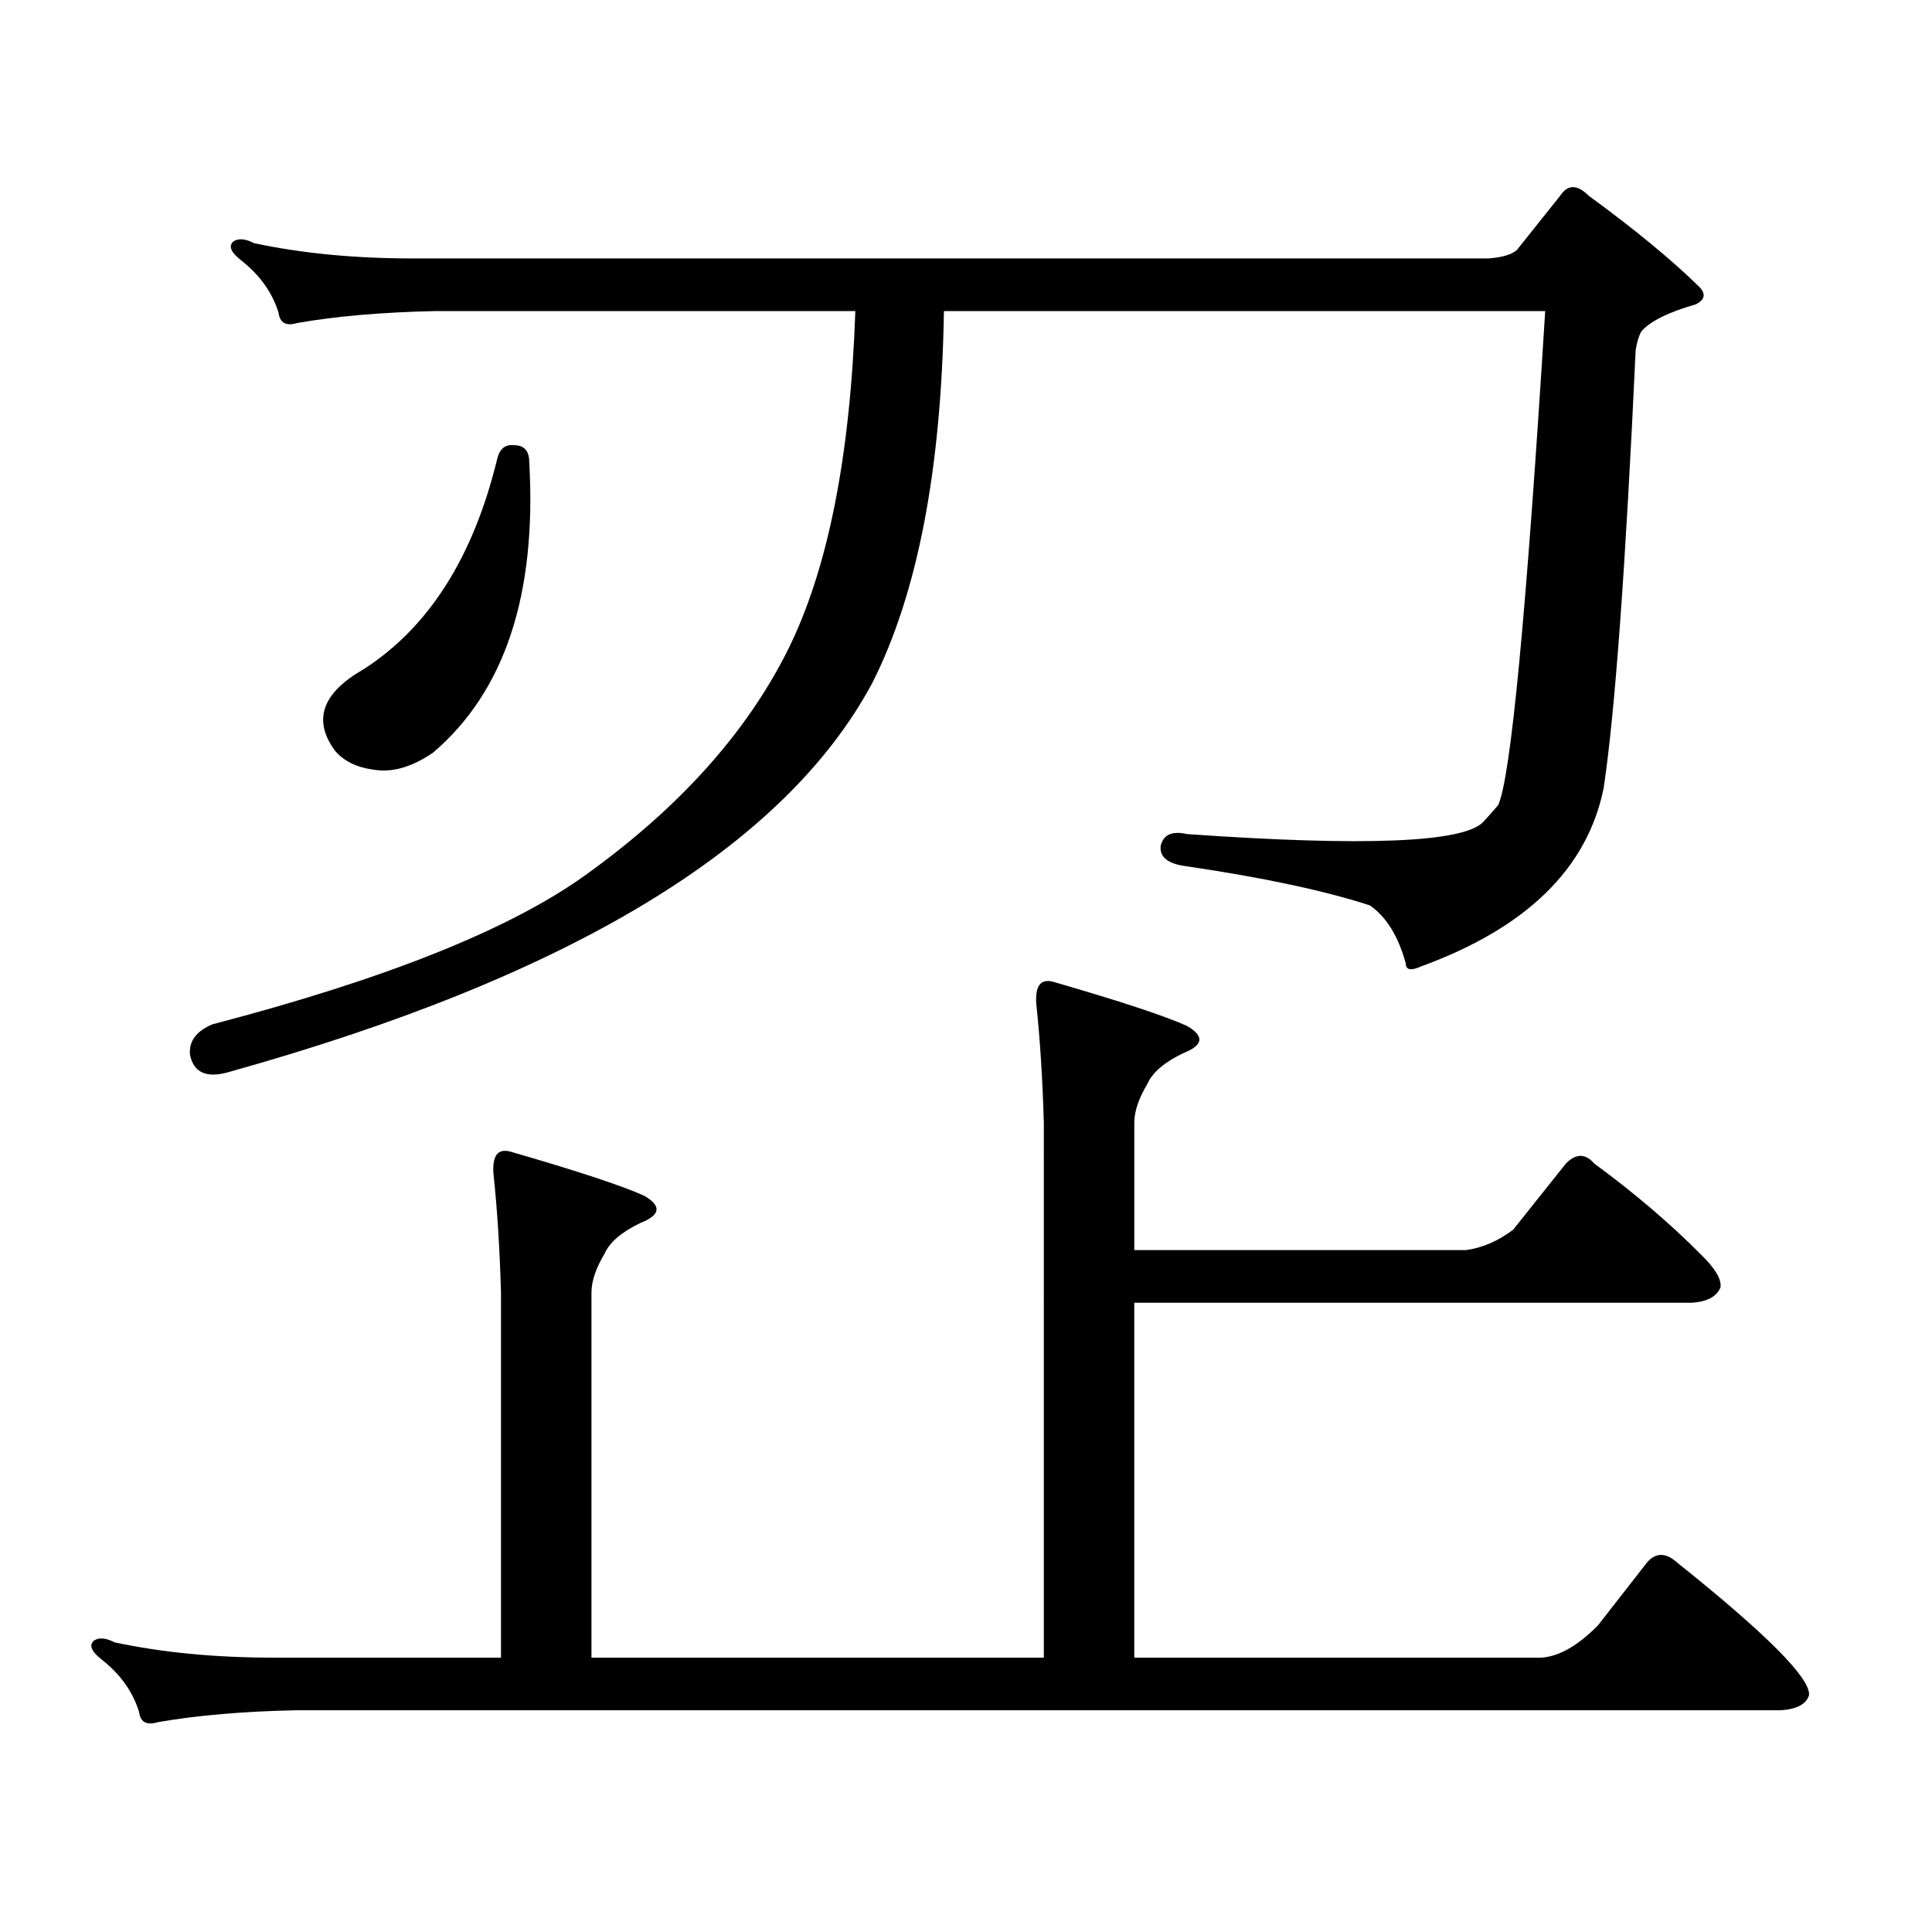
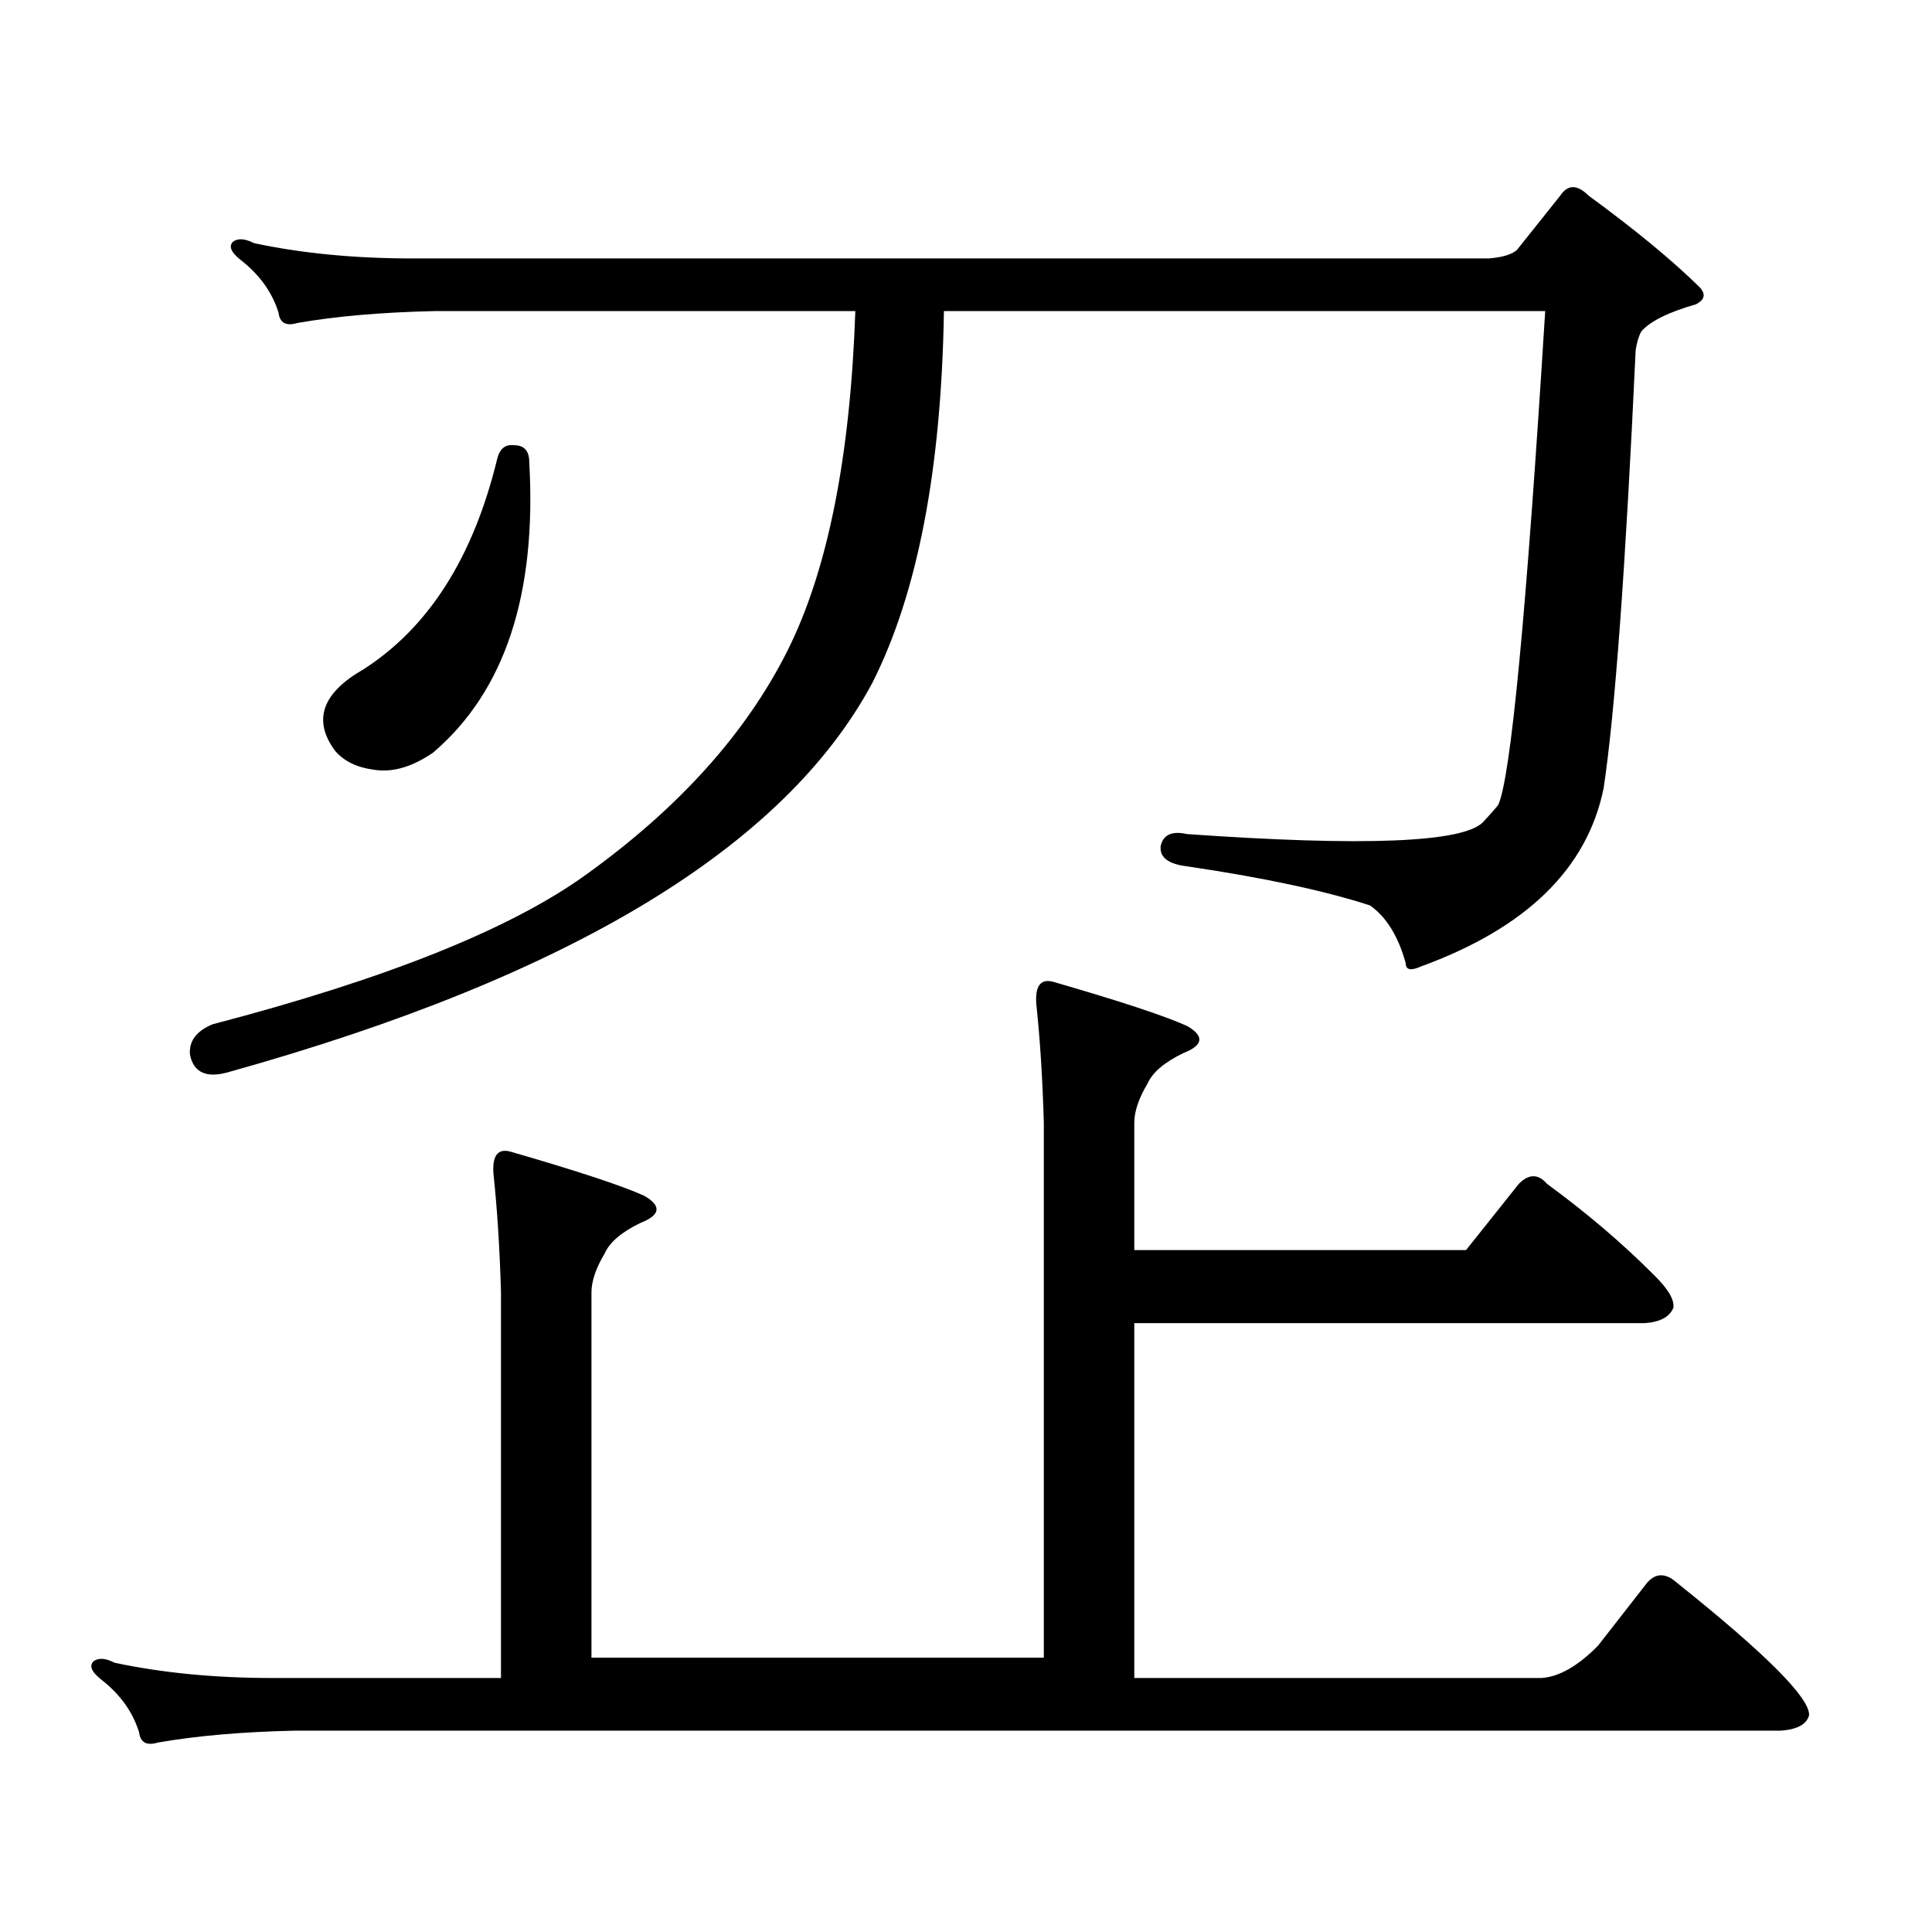
<svg xmlns="http://www.w3.org/2000/svg" version="1.1" id="图层_1" x="0px" y="0px" width="1000px" height="1000px" viewBox="0 0 1000 1000" enable-background="new 0 0 1000 1000" xml:space="preserve">
-   <path d="M259.311,669.023c-0.655-22.852-1.951-43.355-3.902-61.523c-0.655-9.366,2.271-13.184,8.78-11.426  c34.466,9.97,57.56,17.578,69.267,22.852c9.101,5.273,8.445,9.97-1.951,14.063c-9.756,4.696-15.944,9.97-18.536,15.82  c-4.558,7.621-6.829,14.364-6.829,20.215v188.965h234.141V581.133c-0.655-22.852-1.951-43.355-3.902-61.523  c-0.655-9.366,2.271-13.184,8.78-11.426c34.466,9.97,57.56,17.578,69.267,22.852c9.101,5.273,8.445,9.97-1.951,14.063  c-9.756,4.696-15.944,9.97-18.536,15.82c-4.558,7.621-6.829,14.364-6.829,20.215v65.918h171.703  c8.445-1.168,16.585-4.684,24.39-10.547l27.316-34.277c5.198-5.273,10.076-5.273,14.634,0  c20.808,15.243,39.344,31.063,55.608,47.461c7.149,7.031,10.396,12.606,9.756,16.699c-1.951,4.696-6.829,7.333-14.634,7.91H587.107  v183.691h210.727c9.101-0.591,18.856-6.152,29.268-16.699l25.365-32.52c4.543-5.273,9.756-5.273,15.609,0  c46.173,36.914,68.932,59.766,68.291,68.555c-1.311,4.683-6.188,7.319-14.634,7.91H152.972c-27.316,0.576-51.065,2.637-71.218,6.152  c-5.854,1.758-9.115,0-9.756-5.273c-3.262-10.547-9.756-19.639-19.512-27.246c-5.213-4.106-6.509-7.334-3.902-9.668  c2.592-1.758,6.174-1.47,10.731,0.879c24.71,5.273,52.026,7.91,81.949,7.91h118.046V669.023z M770.518,133.77  c7.149-0.577,12.027-2.047,14.634-4.395l22.438-28.125c3.902-5.851,8.78-5.851,14.634,0c24.055,17.578,43.246,33.398,57.56,47.461  c3.247,3.516,2.592,6.454-1.951,8.789c-14.313,4.105-23.749,8.789-28.292,14.063c-1.311,2.348-2.286,5.575-2.927,9.668  c-5.213,112.5-10.731,188.086-16.585,226.758c-8.46,41.61-39.999,72.372-94.632,92.285c-5.213,2.348-7.805,1.758-7.805-1.758  c-3.902-14.063-10.091-24.02-18.536-29.883c-23.414-7.608-54.968-14.352-94.632-20.215c-9.756-1.168-14.313-4.684-13.658-10.547  c1.296-5.851,5.854-7.91,13.658-6.152c91.705,6.454,142.756,4.395,153.167-6.152c3.247-3.516,5.854-6.441,7.805-8.789  c6.494-13.473,14.634-98.727,24.39-255.762H488.573c-1.311,82.04-13.658,146.2-37.072,192.48  c-45.532,84.965-156.429,152.051-332.675,201.27c-11.707,3.516-18.536,0.59-20.487-8.789c-0.655-7.031,3.247-12.305,11.707-15.82  c89.754-23.429,154.143-49.219,193.166-77.344c48.124-34.566,82.925-73.238,104.388-116.016  c20.808-41.598,32.515-100.195,35.121-175.781H225.165c-27.316,0.59-51.065,2.637-71.218,6.152c-5.854,1.758-9.115,0-9.756-5.273  c-3.262-10.547-9.756-19.625-19.512-27.246c-5.213-4.093-6.509-7.32-3.902-9.668c2.592-1.758,6.174-1.456,10.731,0.879  c24.71,5.273,52.026,7.91,81.949,7.91H770.518z M266.14,230.449c5.198,0,7.805,2.938,7.805,8.789  c3.902,68.555-12.683,118.652-49.755,150.293c-11.066,7.621-21.463,10.547-31.219,8.789c-8.46-1.168-14.969-4.395-19.512-9.668  c-11.707-15.82-6.829-29.883,14.634-42.188c33.811-21.671,56.904-58.008,69.267-108.984  C258.655,232.207,261.582,229.872,266.14,230.449z" />
+   <path d="M259.311,669.023c-0.655-22.852-1.951-43.355-3.902-61.523c-0.655-9.366,2.271-13.184,8.78-11.426  c34.466,9.97,57.56,17.578,69.267,22.852c9.101,5.273,8.445,9.97-1.951,14.063c-9.756,4.696-15.944,9.97-18.536,15.82  c-4.558,7.621-6.829,14.364-6.829,20.215v188.965h234.141V581.133c-0.655-22.852-1.951-43.355-3.902-61.523  c-0.655-9.366,2.271-13.184,8.78-11.426c34.466,9.97,57.56,17.578,69.267,22.852c9.101,5.273,8.445,9.97-1.951,14.063  c-9.756,4.696-15.944,9.97-18.536,15.82c-4.558,7.621-6.829,14.364-6.829,20.215v65.918h171.703  l27.316-34.277c5.198-5.273,10.076-5.273,14.634,0  c20.808,15.243,39.344,31.063,55.608,47.461c7.149,7.031,10.396,12.606,9.756,16.699c-1.951,4.696-6.829,7.333-14.634,7.91H587.107  v183.691h210.727c9.101-0.591,18.856-6.152,29.268-16.699l25.365-32.52c4.543-5.273,9.756-5.273,15.609,0  c46.173,36.914,68.932,59.766,68.291,68.555c-1.311,4.683-6.188,7.319-14.634,7.91H152.972c-27.316,0.576-51.065,2.637-71.218,6.152  c-5.854,1.758-9.115,0-9.756-5.273c-3.262-10.547-9.756-19.639-19.512-27.246c-5.213-4.106-6.509-7.334-3.902-9.668  c2.592-1.758,6.174-1.47,10.731,0.879c24.71,5.273,52.026,7.91,81.949,7.91h118.046V669.023z M770.518,133.77  c7.149-0.577,12.027-2.047,14.634-4.395l22.438-28.125c3.902-5.851,8.78-5.851,14.634,0c24.055,17.578,43.246,33.398,57.56,47.461  c3.247,3.516,2.592,6.454-1.951,8.789c-14.313,4.105-23.749,8.789-28.292,14.063c-1.311,2.348-2.286,5.575-2.927,9.668  c-5.213,112.5-10.731,188.086-16.585,226.758c-8.46,41.61-39.999,72.372-94.632,92.285c-5.213,2.348-7.805,1.758-7.805-1.758  c-3.902-14.063-10.091-24.02-18.536-29.883c-23.414-7.608-54.968-14.352-94.632-20.215c-9.756-1.168-14.313-4.684-13.658-10.547  c1.296-5.851,5.854-7.91,13.658-6.152c91.705,6.454,142.756,4.395,153.167-6.152c3.247-3.516,5.854-6.441,7.805-8.789  c6.494-13.473,14.634-98.727,24.39-255.762H488.573c-1.311,82.04-13.658,146.2-37.072,192.48  c-45.532,84.965-156.429,152.051-332.675,201.27c-11.707,3.516-18.536,0.59-20.487-8.789c-0.655-7.031,3.247-12.305,11.707-15.82  c89.754-23.429,154.143-49.219,193.166-77.344c48.124-34.566,82.925-73.238,104.388-116.016  c20.808-41.598,32.515-100.195,35.121-175.781H225.165c-27.316,0.59-51.065,2.637-71.218,6.152c-5.854,1.758-9.115,0-9.756-5.273  c-3.262-10.547-9.756-19.625-19.512-27.246c-5.213-4.093-6.509-7.32-3.902-9.668c2.592-1.758,6.174-1.456,10.731,0.879  c24.71,5.273,52.026,7.91,81.949,7.91H770.518z M266.14,230.449c5.198,0,7.805,2.938,7.805,8.789  c3.902,68.555-12.683,118.652-49.755,150.293c-11.066,7.621-21.463,10.547-31.219,8.789c-8.46-1.168-14.969-4.395-19.512-9.668  c-11.707-15.82-6.829-29.883,14.634-42.188c33.811-21.671,56.904-58.008,69.267-108.984  C258.655,232.207,261.582,229.872,266.14,230.449z" />
</svg>